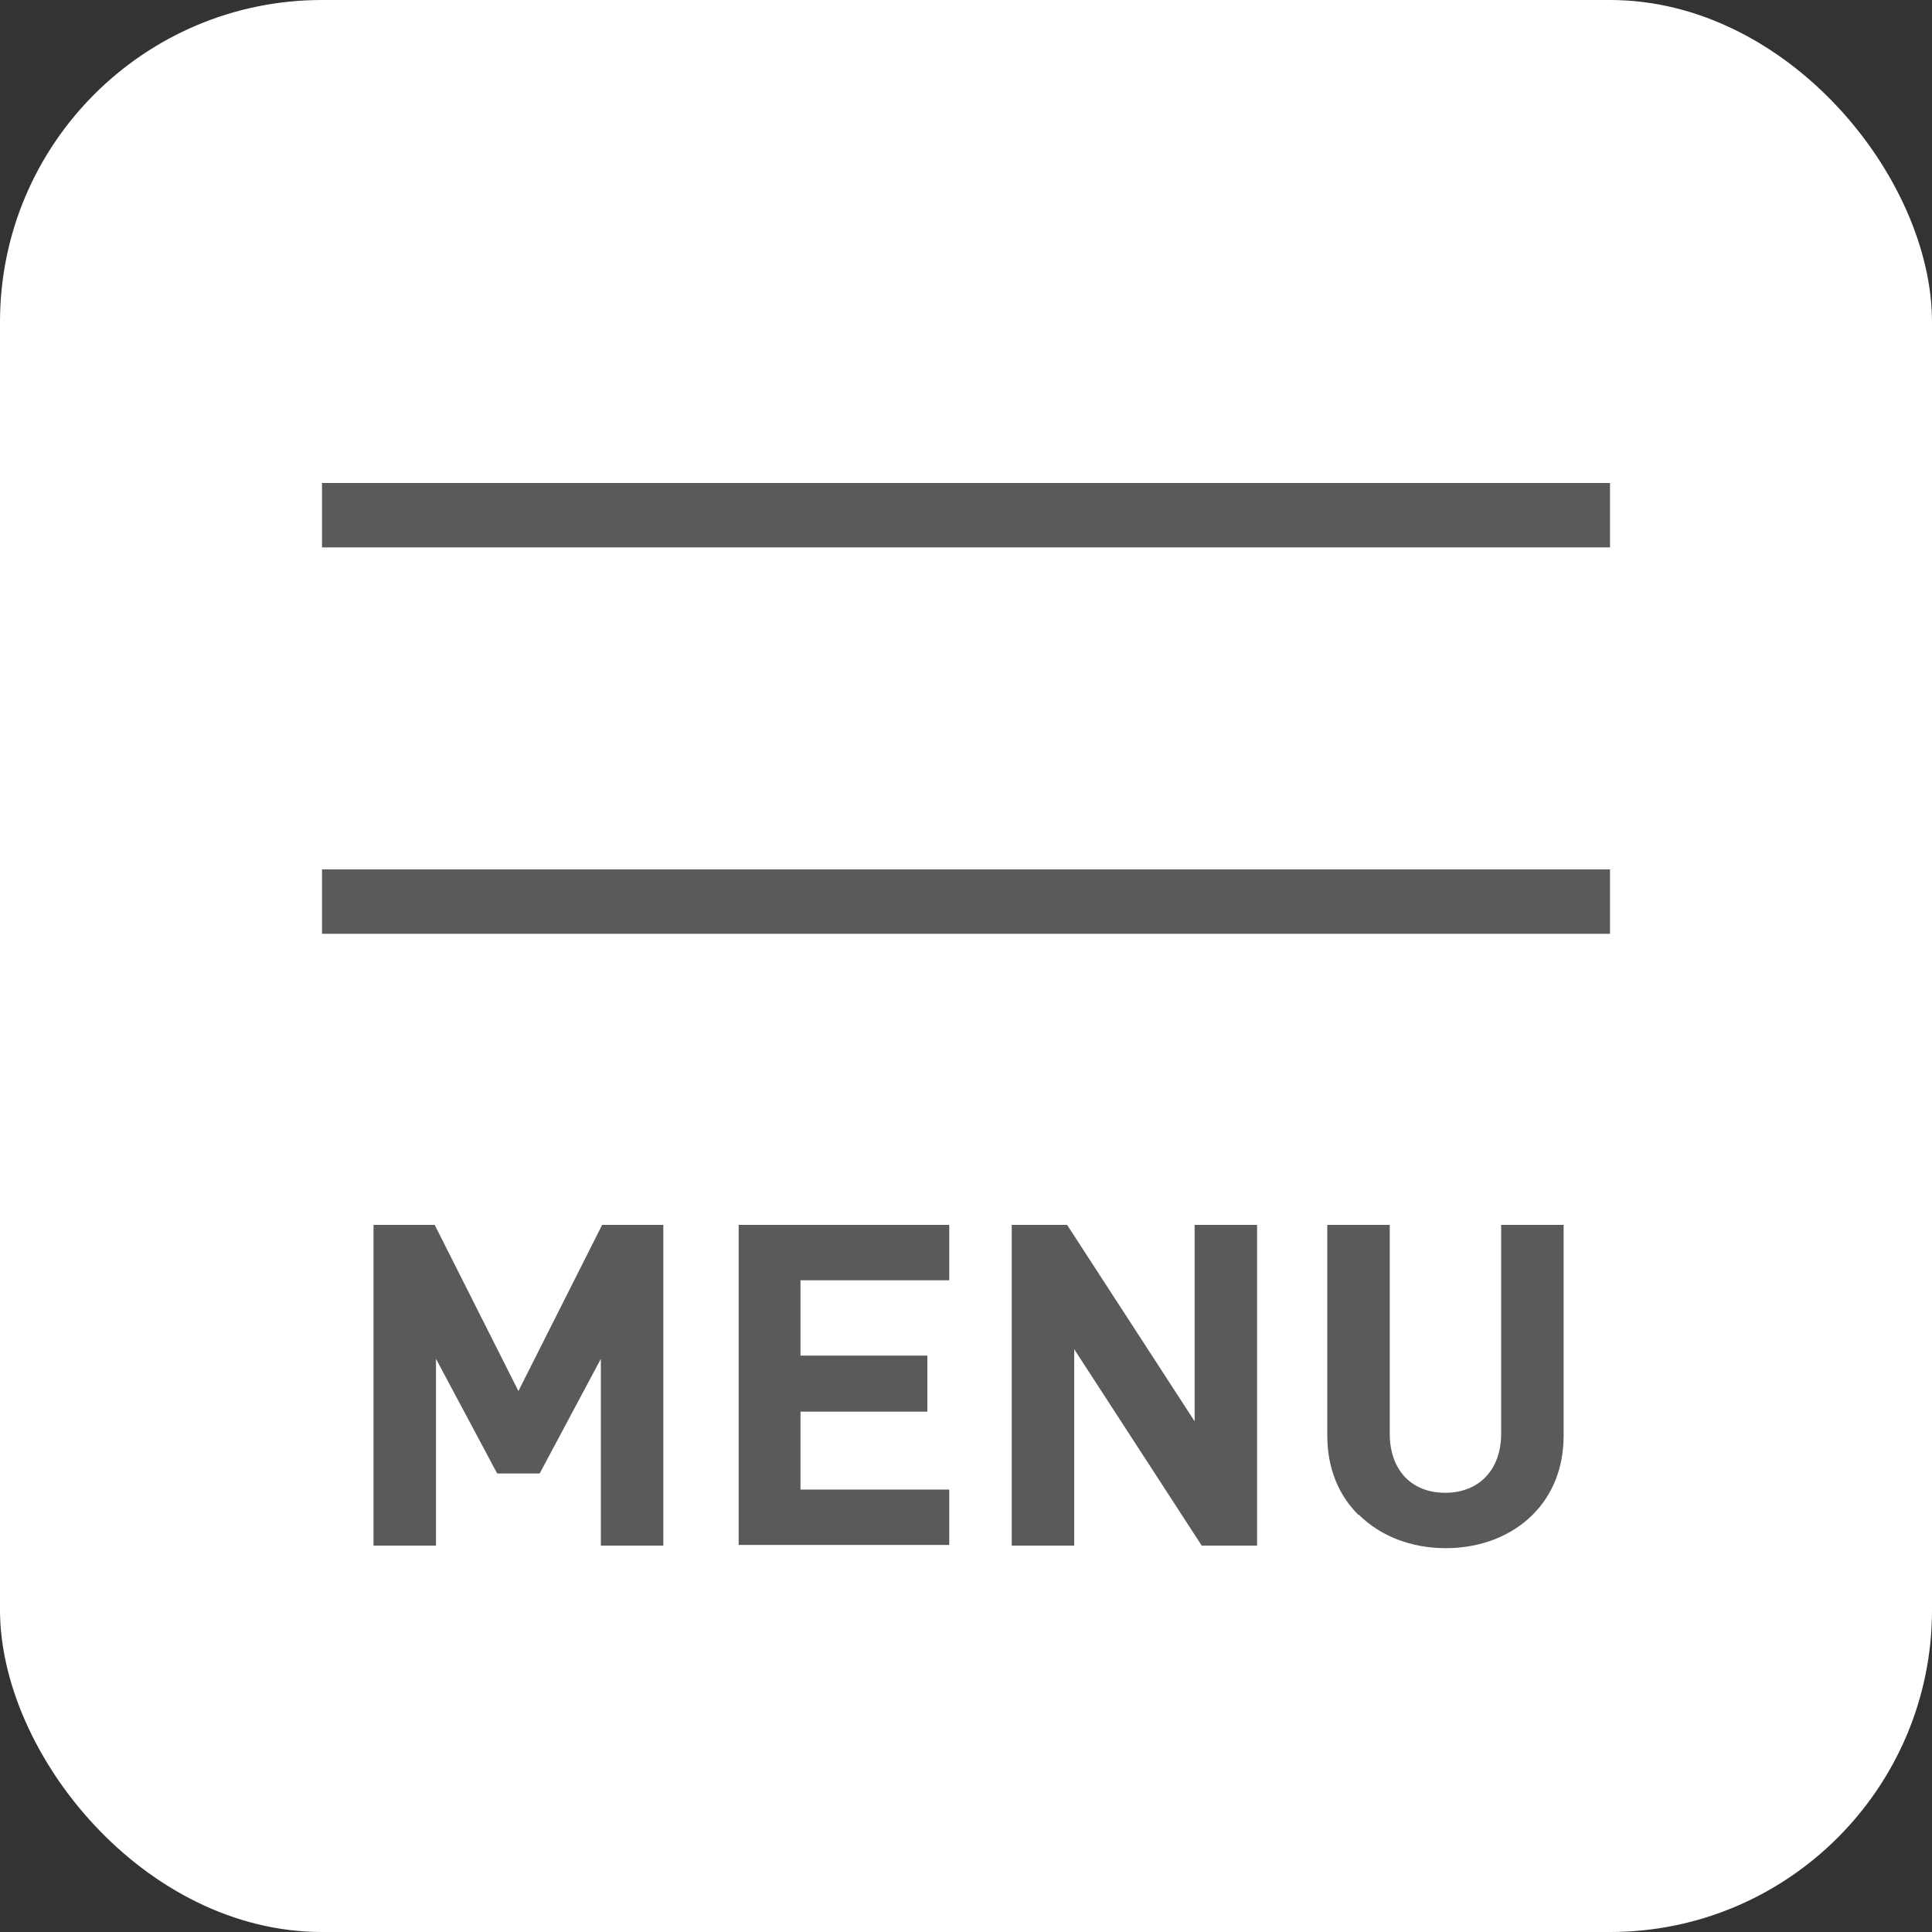
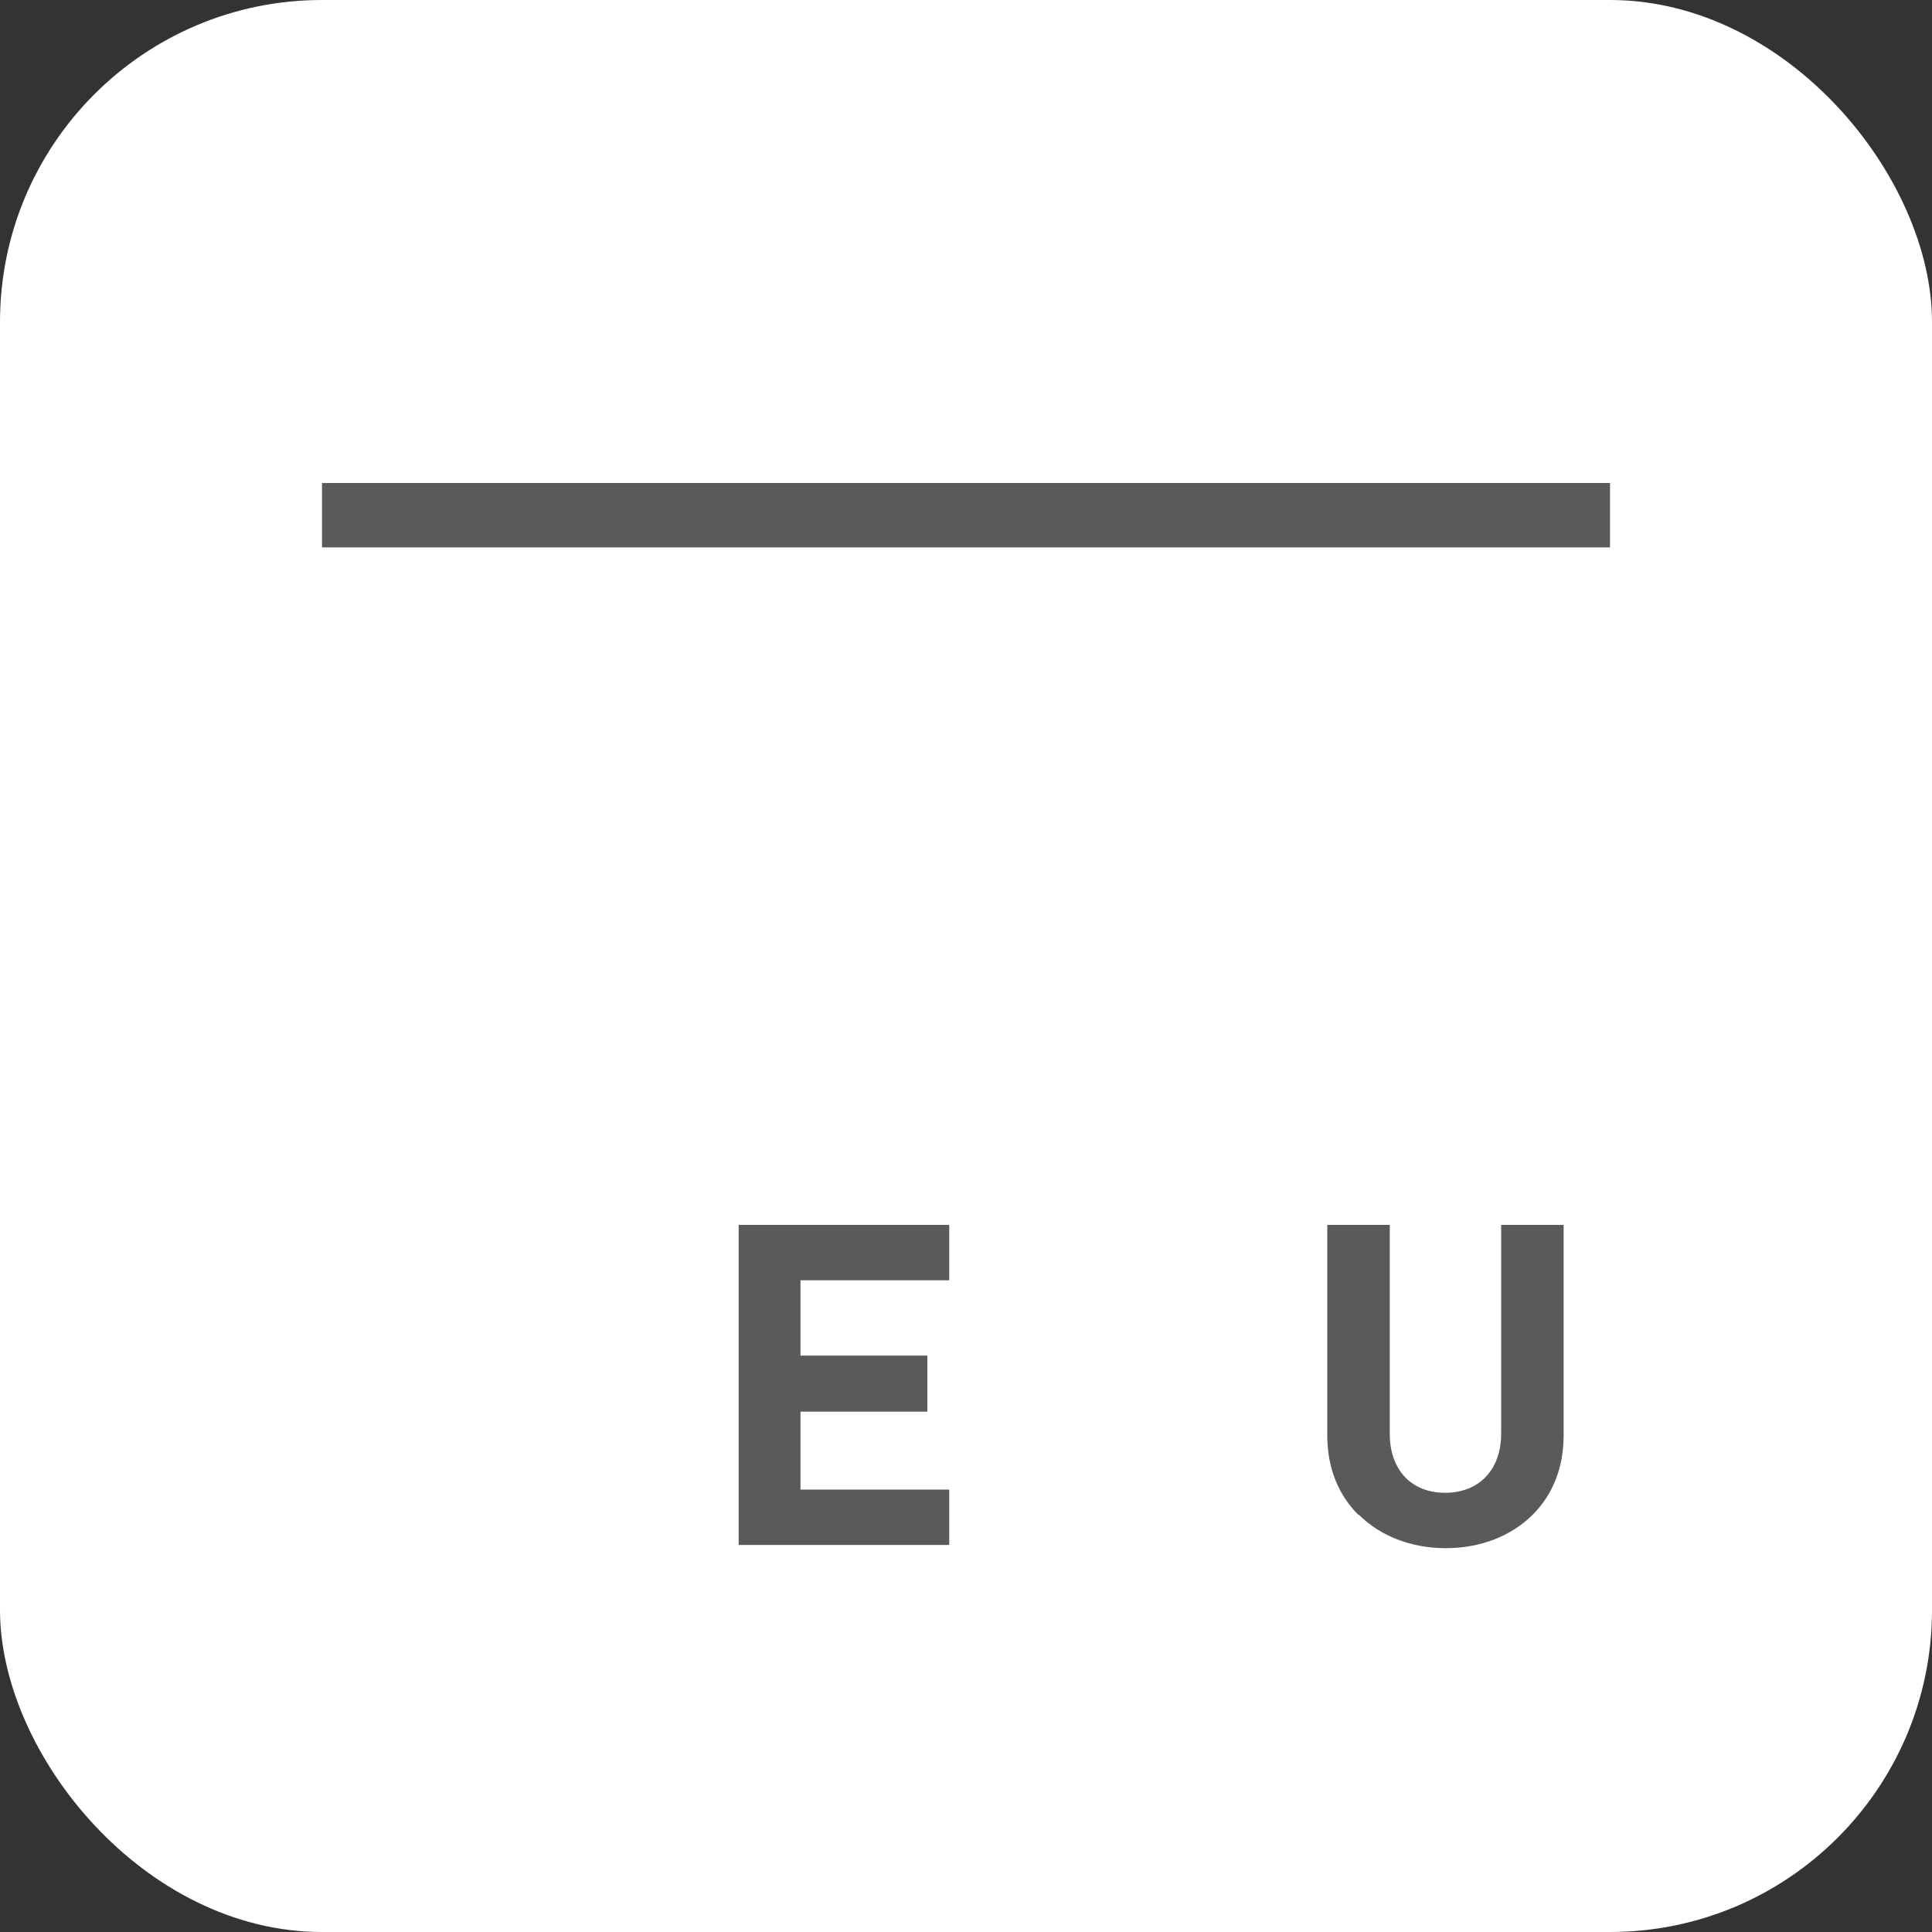
<svg xmlns="http://www.w3.org/2000/svg" id="_レイヤー_2" data-name="レイヤー 2" viewBox="0 0 30 30">
  <rect x="0" y="0" width="30" height="30" fill="#333333" stroke="none" />
  <defs>
    <style>
      .cls-1 {
        fill: none;
        stroke: #5a5a5a;
        stroke-miterlimit: 10;
      }

      .cls-2 {
        fill: #fff;
      }

      .cls-3 {
        fill: #5a5a5a;
      }
    </style>
  </defs>
  <g id="design">
    <g>
      <rect class="cls-2" width="30" height="30" rx="5" ry="5" />
      <g>
-         <path class="cls-3" d="M5.8,19.02h.95l1.3,2.58,1.3-2.58h.95v4.98h-.97v-2.9l-.95,1.78h-.66l-.95-1.78v2.9h-.97v-4.98Z" />
        <path class="cls-3" d="M11.47,19.02h3.27v.86h-2.31v1.17h1.97v.87h-1.97v1.21h2.31v.86h-3.27v-4.98Z" />
-         <path class="cls-3" d="M15.71,19.02h.86l1.98,3.05v-3.05h.97v4.98h-.86l-1.98-3.05v3.05h-.97v-4.98Z" />
        <path class="cls-3" d="M21.09,23.52c-.31-.31-.48-.73-.48-1.23v-3.27h.97v3.24c0,.57.34.92.86.92s.87-.35.87-.92v-3.24h.97v3.27c0,.5-.17.92-.48,1.23-.33.33-.81.52-1.35.52s-1.02-.19-1.35-.52Z" />
      </g>
      <g>
        <line class="cls-1" x1="5" y1="8" x2="25" y2="8" />
-         <line class="cls-1" x1="5" y1="14" x2="25" y2="14" />
      </g>
    </g>
  </g>
</svg>